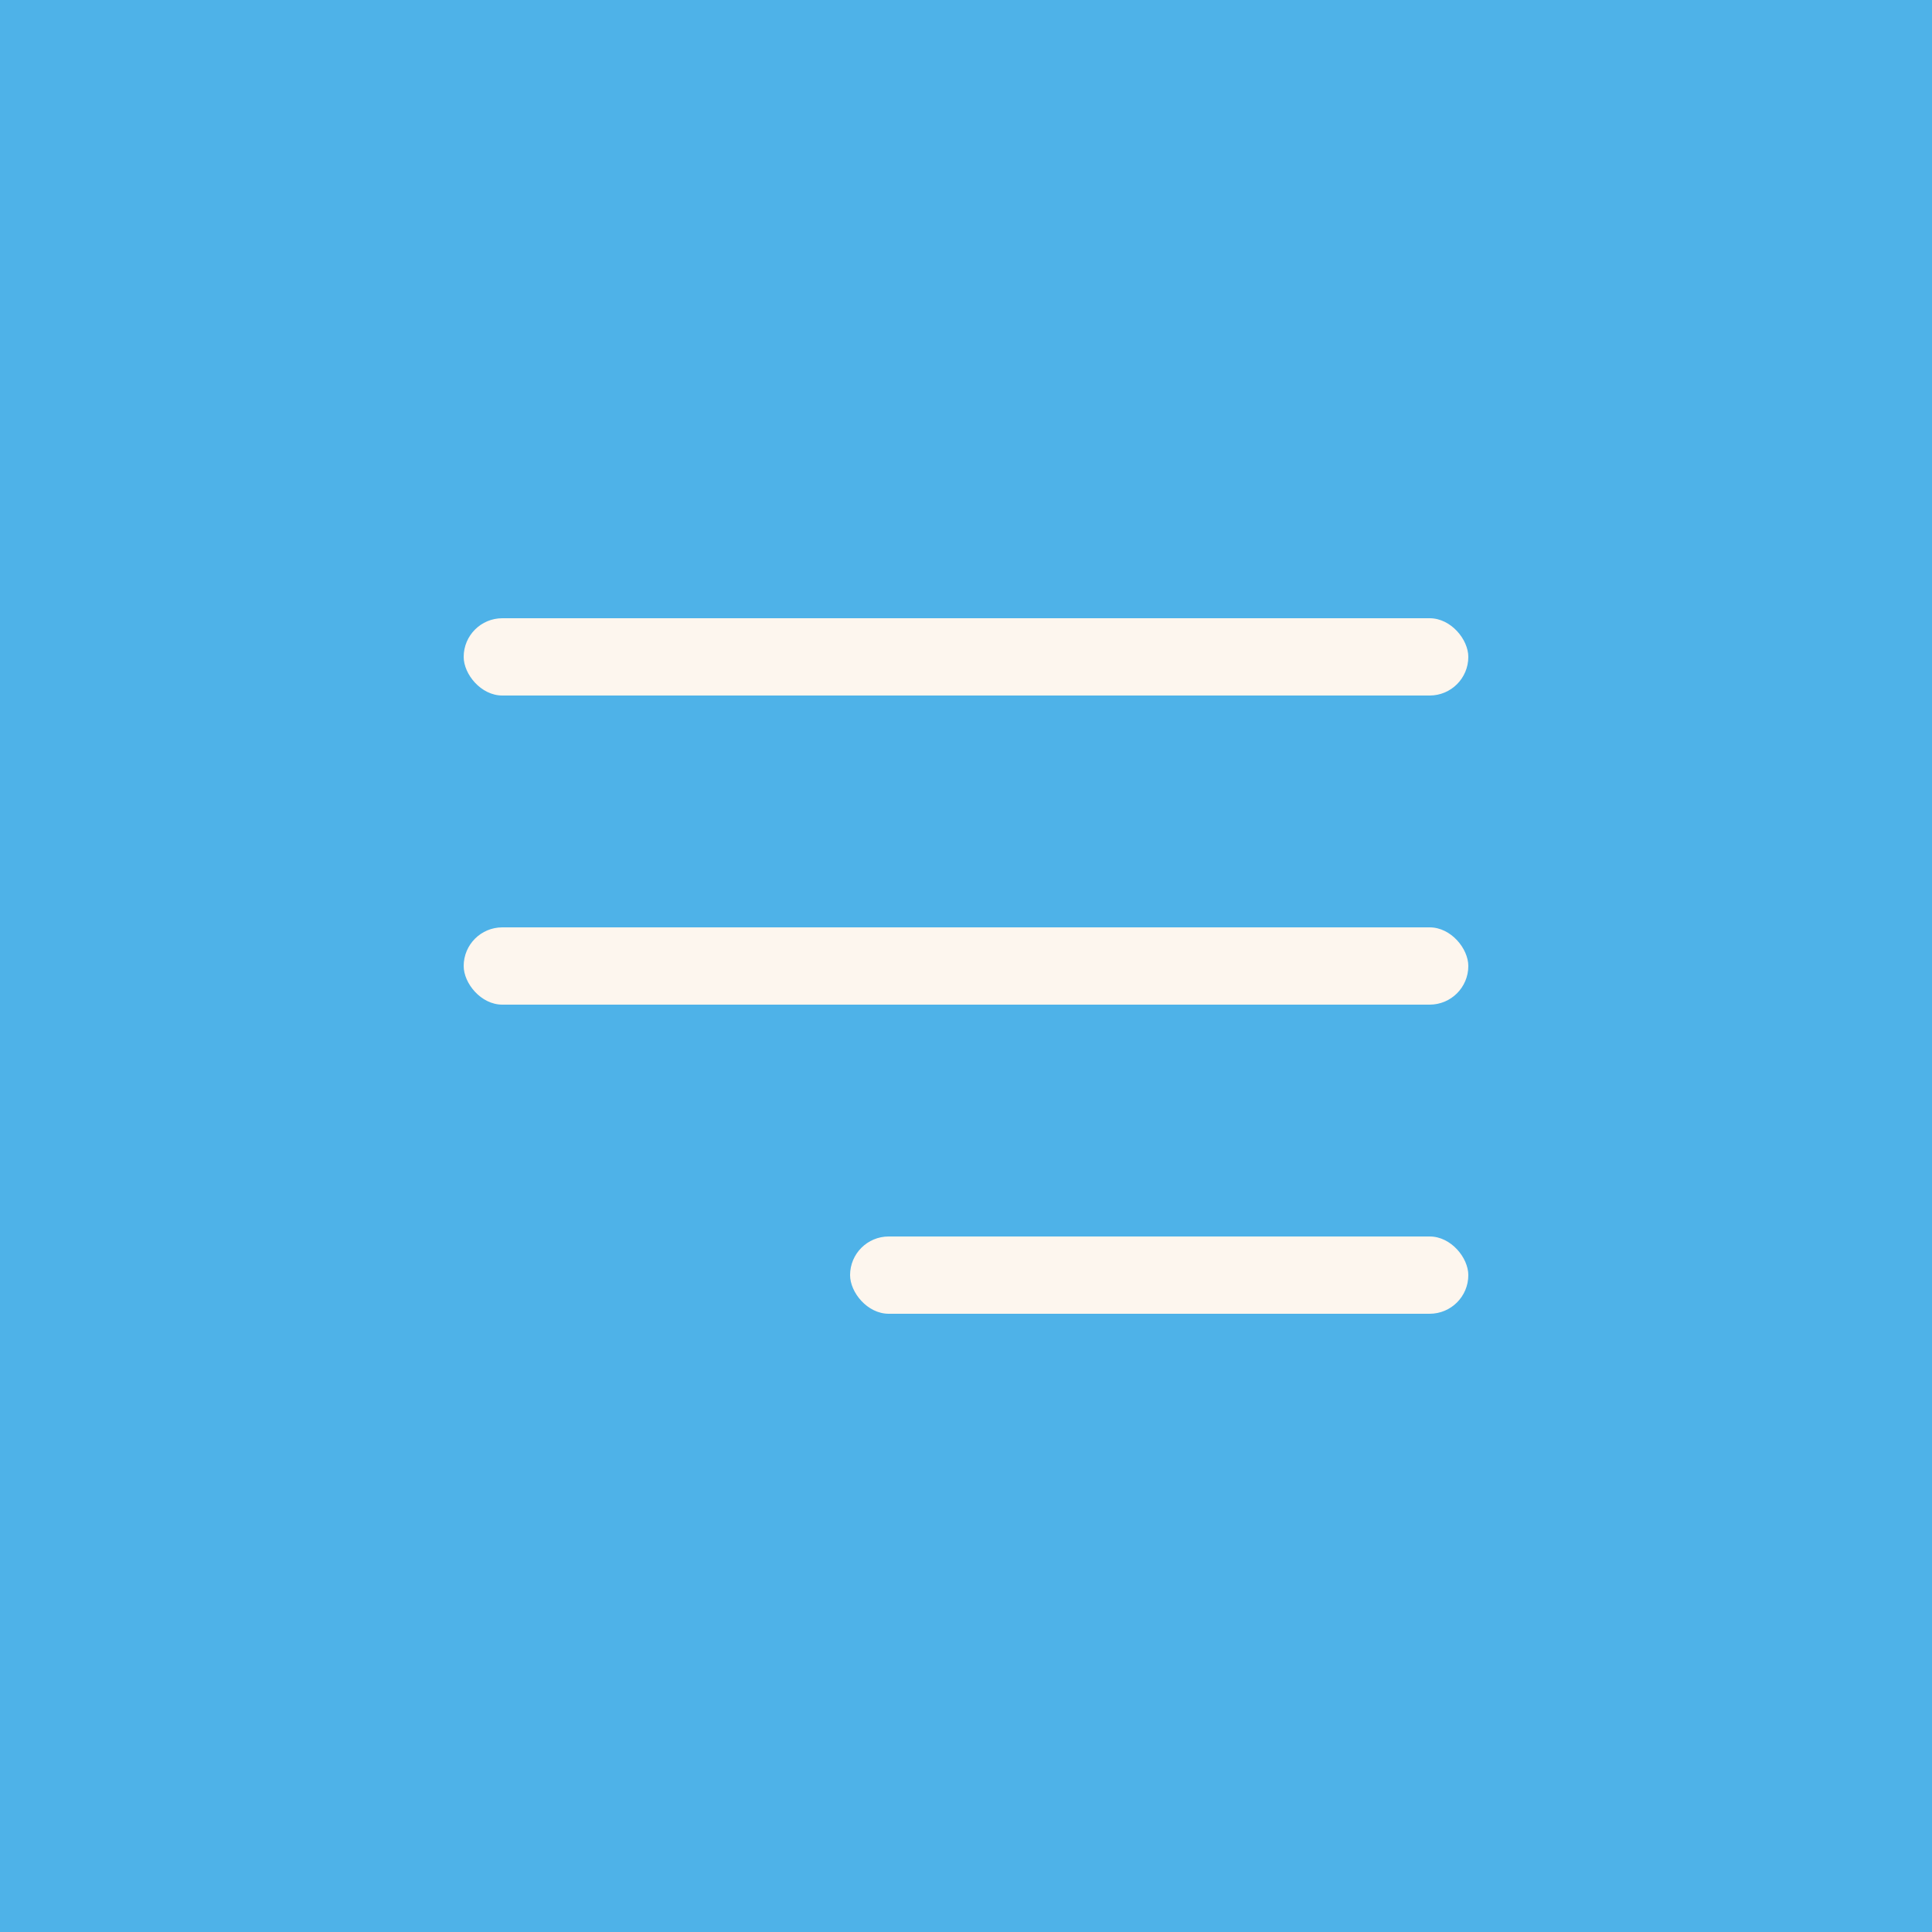
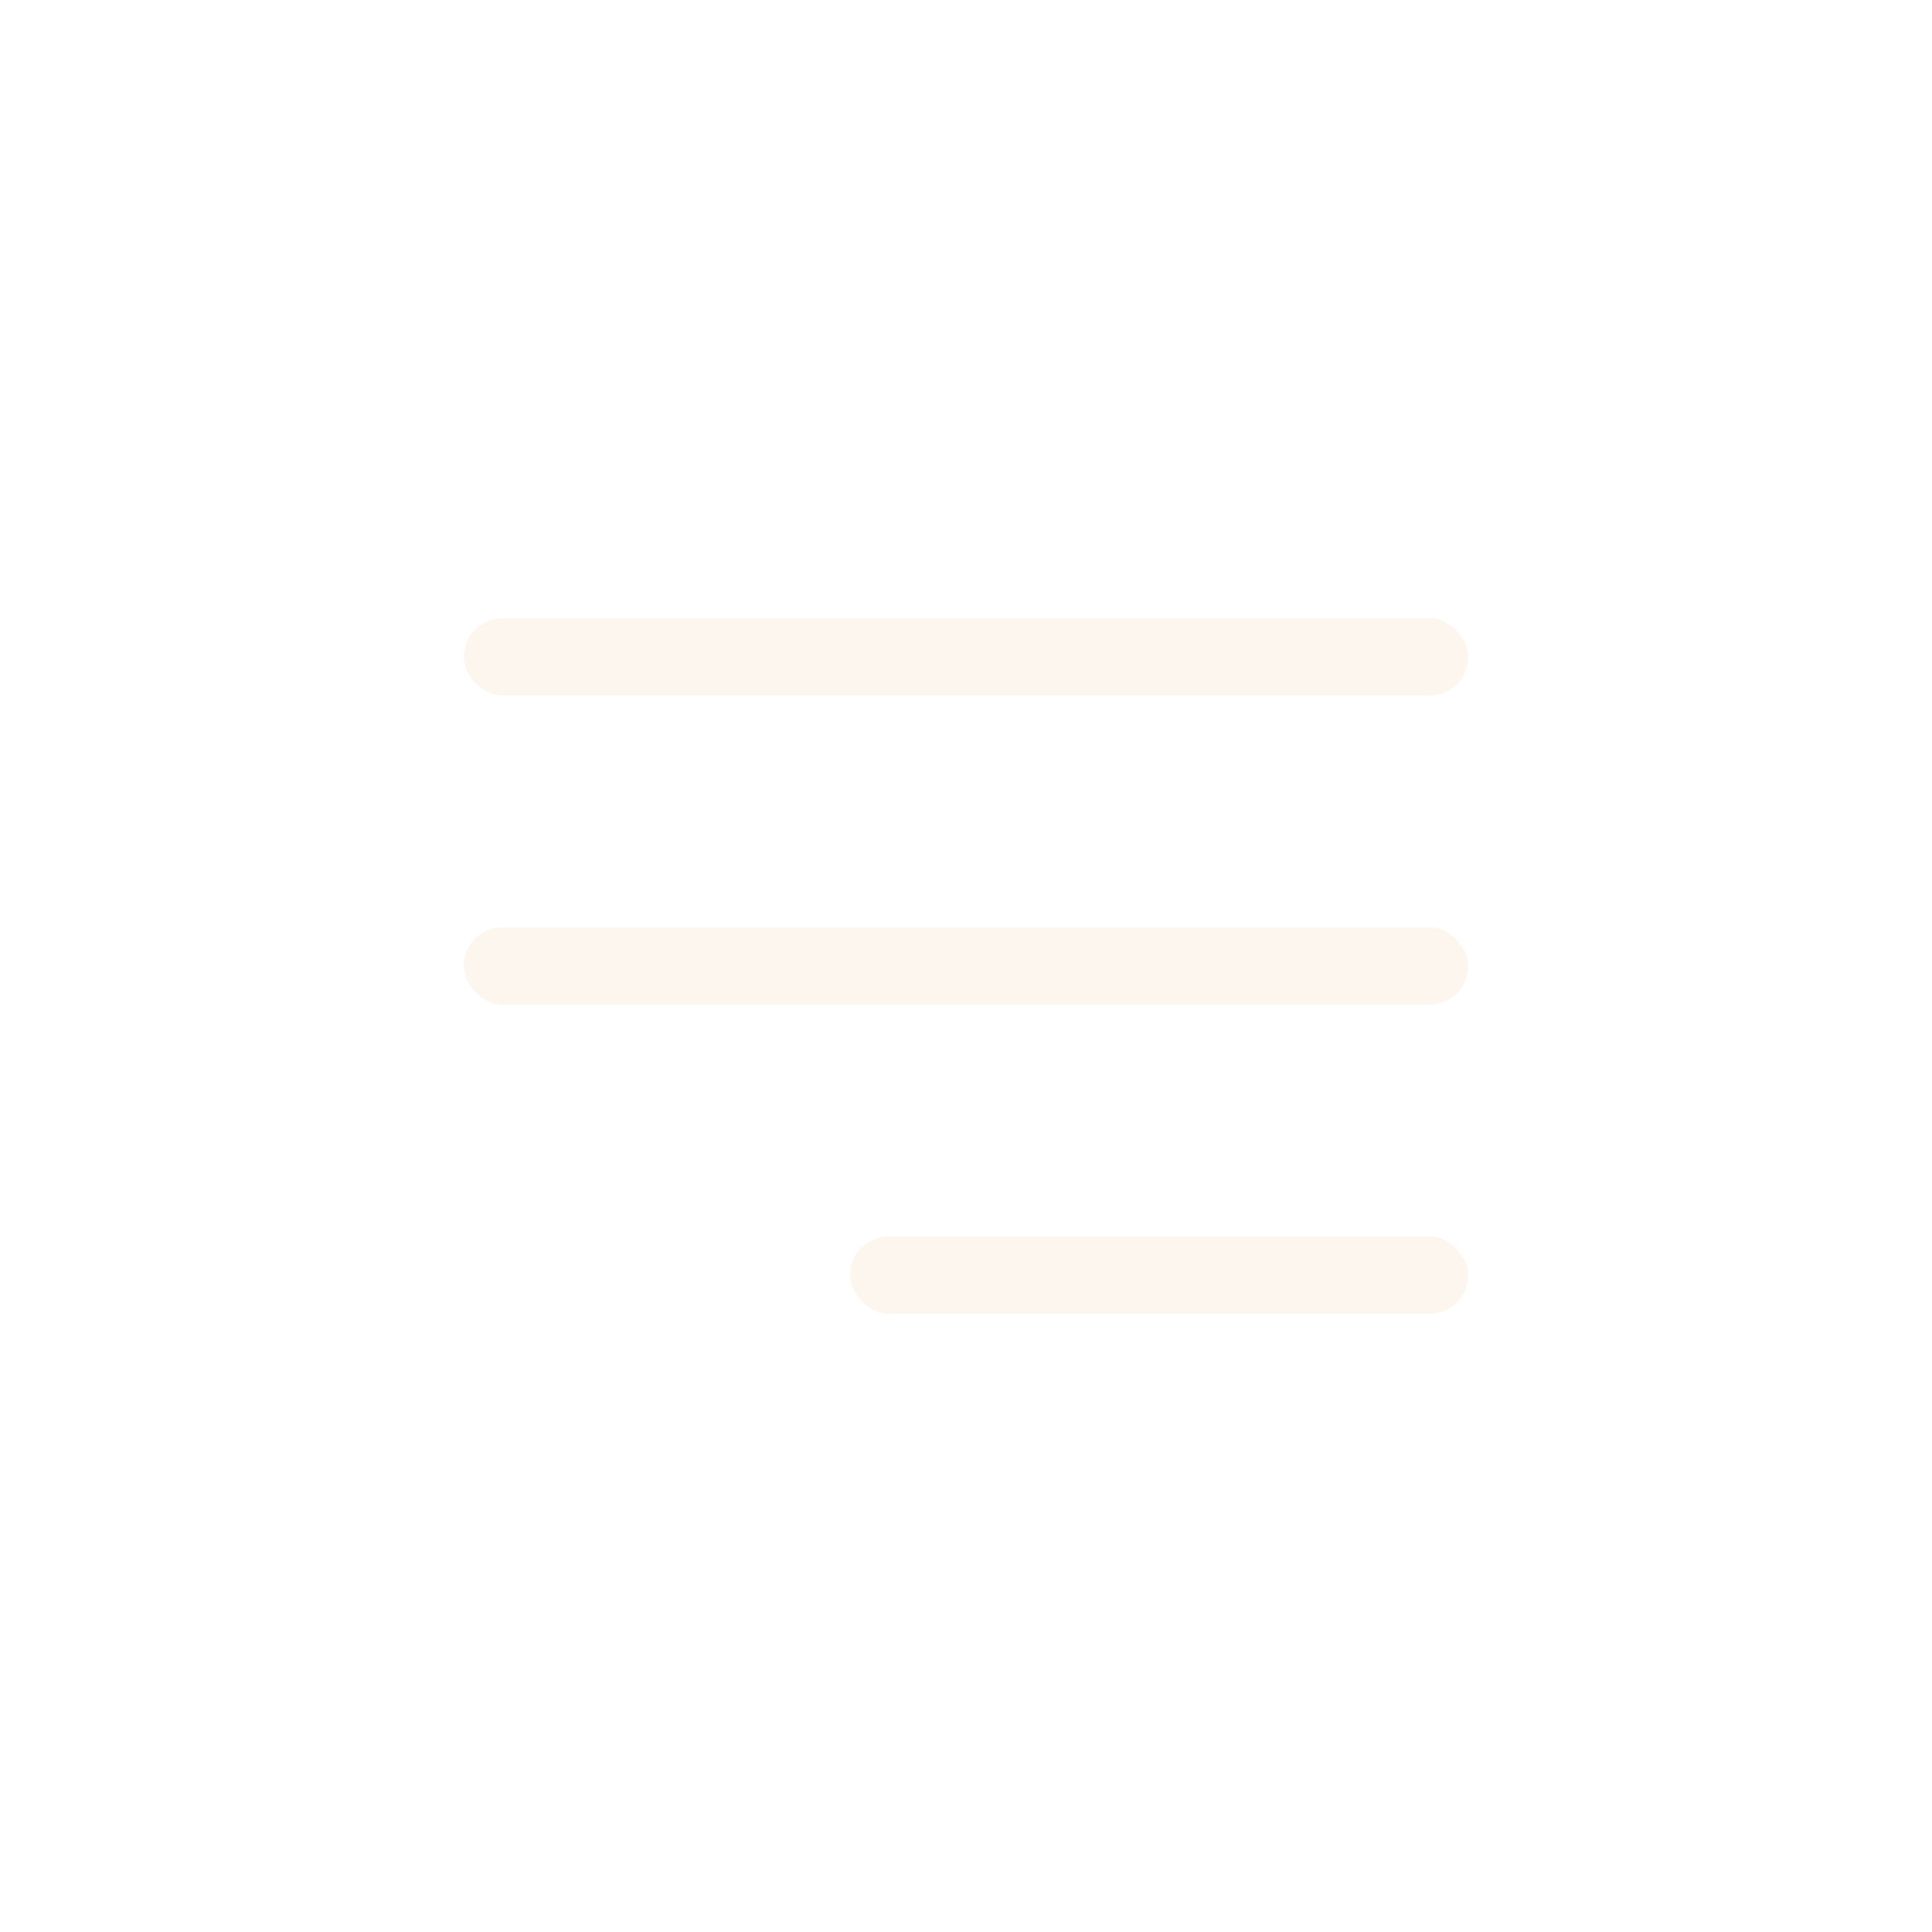
<svg xmlns="http://www.w3.org/2000/svg" width="25" height="25" viewBox="0 0 25 25" fill="none">
-   <rect width="25" height="25" fill="#4EB2E8" />
  <rect x="6" y="8" width="13" height="1" rx="0.5" fill="#FDF6EE" />
  <rect x="6" y="12" width="13" height="1" rx="0.5" fill="#FDF6EE" />
  <rect x="11" y="16" width="8" height="1" rx="0.5" fill="#FDF6EE" />
</svg>